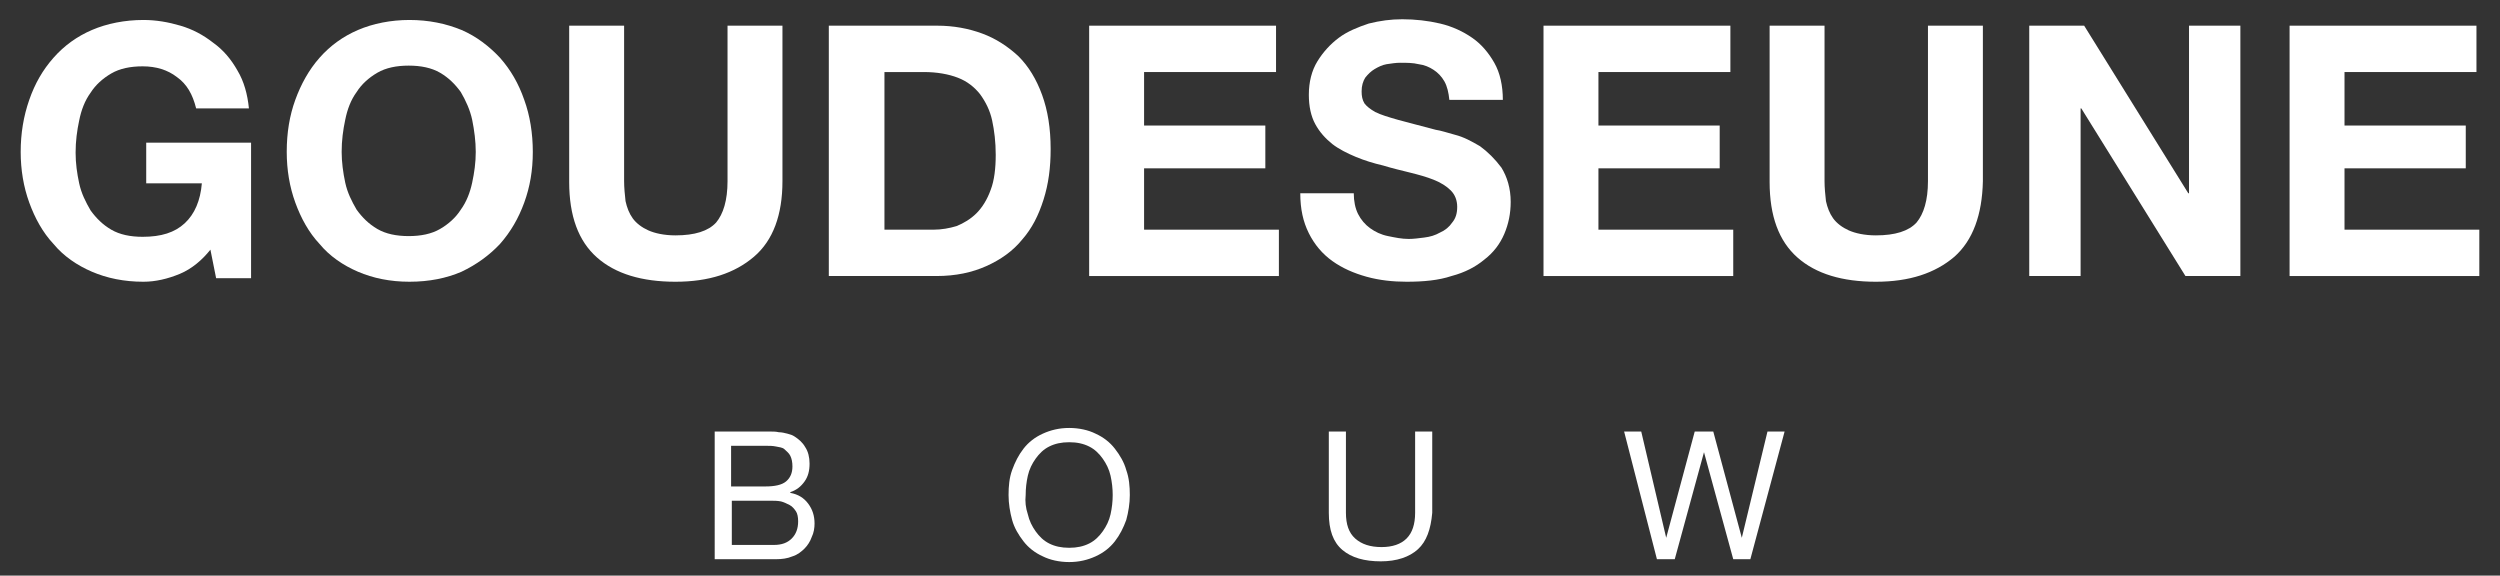
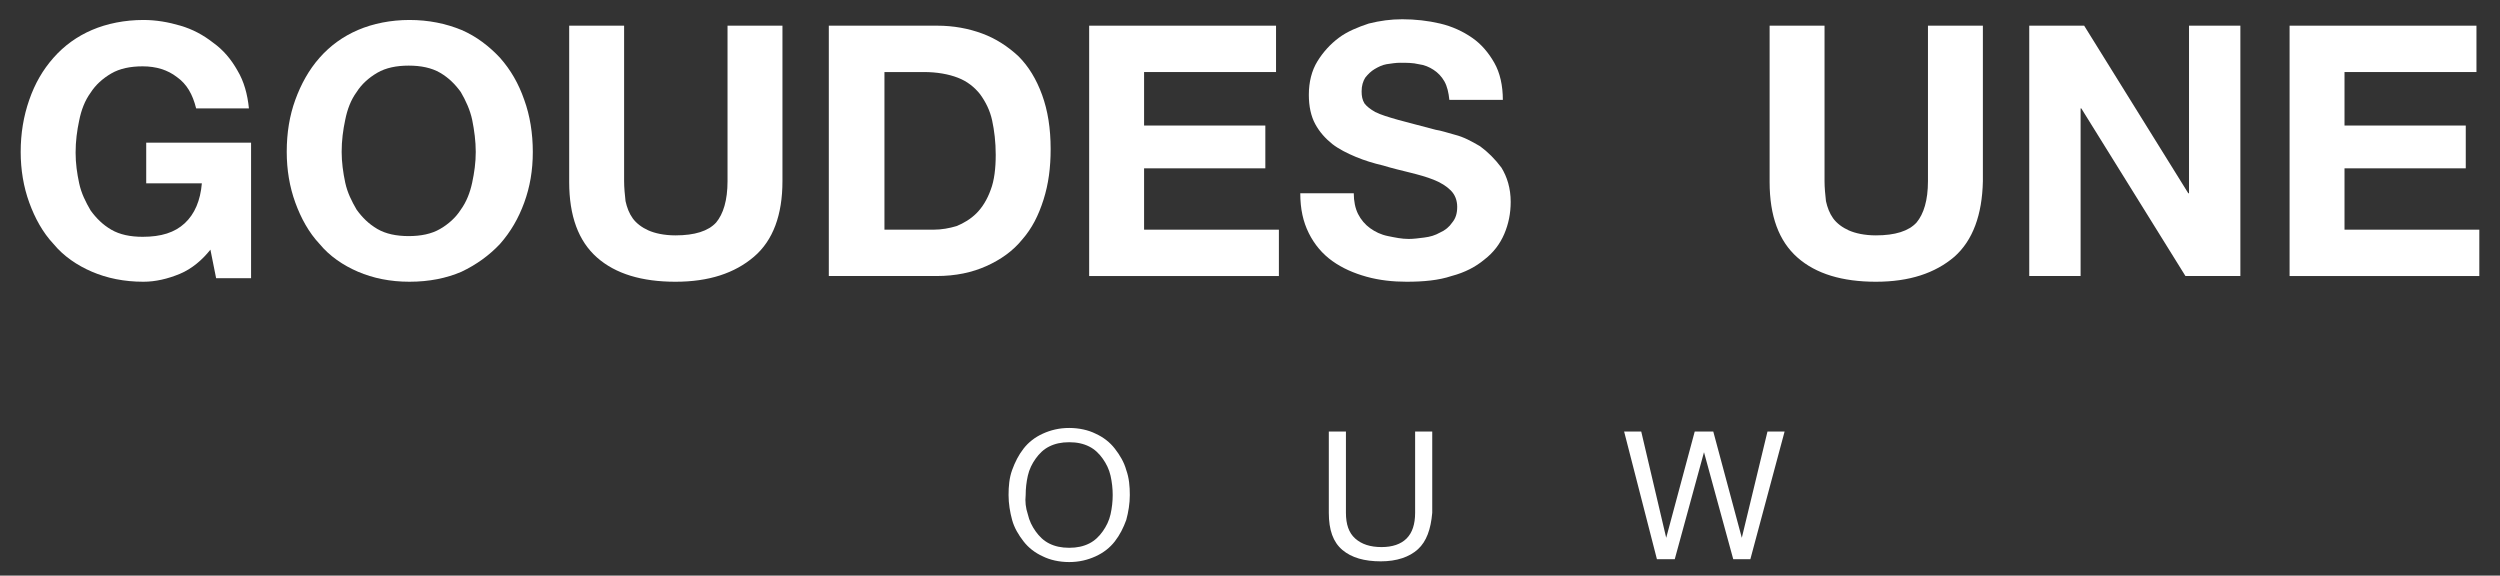
<svg xmlns="http://www.w3.org/2000/svg" version="1.1" id="Laag_1" x="0px" y="0px" viewBox="0 0 350.5 80.7" style="enable-background:new 0 0 350.5 80.7;" xml:space="preserve">
  <rect x="0" y="0" width="350.5" height="80.7" fill="#333333" stroke="none" />
  <style type="text/css">
	.st0{fill:#FFFFFF;}
</style>
  <g>
    <g>
      <path class="st0" d="M25.2,38.4c-1.7,0.7-3.4,1.1-5.1,1.1c-2.7,0-5.1-0.5-7.2-1.4c-2.1-0.9-4-2.2-5.4-3.9    c-1.5-1.6-2.6-3.6-3.4-5.8s-1.2-4.6-1.2-7.1c0-2.6,0.4-5,1.2-7.3C4.9,11.7,6,9.8,7.5,8.1c1.5-1.7,3.3-3,5.4-3.9    c2.1-0.9,4.6-1.4,7.2-1.4c1.8,0,3.5,0.3,5.2,0.8c1.7,0.5,3.2,1.3,4.6,2.4c1.4,1,2.5,2.3,3.4,3.9c0.9,1.5,1.4,3.3,1.6,5.3h-7.4    c-0.5-2-1.3-3.4-2.7-4.4c-1.3-1-2.9-1.5-4.8-1.5c-1.7,0-3.2,0.3-4.4,1c-1.2,0.7-2.2,1.6-2.9,2.7c-0.8,1.1-1.3,2.4-1.6,3.9    c-0.3,1.4-0.5,2.9-0.5,4.5c0,1.5,0.2,2.9,0.5,4.3c0.3,1.4,0.9,2.6,1.6,3.8c0.8,1.1,1.7,2,2.9,2.7c1.2,0.7,2.7,1,4.4,1    c2.6,0,4.5-0.6,5.9-1.9c1.4-1.3,2.2-3.2,2.4-5.6h-7.8v-5.7h14.7v19h-4.9l-0.8-4C28.4,36.4,26.9,37.7,25.2,38.4z" />
      <path class="st0" d="M41.4,14c0.8-2.2,1.9-4.2,3.4-5.9c1.5-1.7,3.3-3,5.4-3.9c2.1-0.9,4.6-1.4,7.2-1.4c2.7,0,5.1,0.5,7.3,1.4    c2.1,0.9,3.9,2.3,5.4,3.9c1.5,1.7,2.6,3.6,3.4,5.9c0.8,2.2,1.2,4.7,1.2,7.3c0,2.6-0.4,4.9-1.2,7.1c-0.8,2.2-1.9,4.1-3.4,5.8    c-1.5,1.6-3.3,2.9-5.4,3.9c-2.1,0.9-4.5,1.4-7.3,1.4c-2.7,0-5.1-0.5-7.2-1.4c-2.1-0.9-4-2.2-5.4-3.9c-1.5-1.6-2.6-3.6-3.4-5.8    s-1.2-4.6-1.2-7.1C40.2,18.6,40.6,16.2,41.4,14z M48.4,25.6c0.3,1.4,0.9,2.6,1.6,3.8c0.8,1.1,1.7,2,2.9,2.7c1.2,0.7,2.7,1,4.4,1    c1.7,0,3.2-0.3,4.4-1c1.2-0.7,2.2-1.6,2.9-2.7c0.8-1.1,1.3-2.4,1.6-3.8c0.3-1.4,0.5-2.8,0.5-4.3c0-1.5-0.2-3-0.5-4.5    c-0.3-1.4-0.9-2.7-1.6-3.9c-0.8-1.1-1.7-2-2.9-2.7c-1.2-0.7-2.7-1-4.4-1c-1.7,0-3.2,0.3-4.4,1c-1.2,0.7-2.2,1.6-2.9,2.7    c-0.8,1.1-1.3,2.4-1.6,3.9c-0.3,1.4-0.5,2.9-0.5,4.5C47.9,22.7,48.1,24.2,48.4,25.6z" />
      <path class="st0" d="M105.7,36c-2.7,2.3-6.3,3.5-11,3.5c-4.7,0-8.4-1.1-11-3.4c-2.6-2.3-3.9-5.8-3.9-10.6V3.6h7.7v21.8    c0,0.9,0.1,1.9,0.2,2.8c0.2,0.9,0.5,1.7,1,2.4c0.5,0.7,1.3,1.3,2.2,1.7c0.9,0.4,2.2,0.7,3.8,0.7c2.7,0,4.6-0.6,5.7-1.8    c1-1.2,1.6-3.1,1.6-5.8V3.6h7.7v21.8C109.7,30.1,108.4,33.7,105.7,36z" />
      <path class="st0" d="M131.4,3.6c2.3,0,4.4,0.4,6.3,1.1c1.9,0.7,3.6,1.8,5.1,3.2c1.4,1.4,2.5,3.2,3.3,5.4c0.8,2.2,1.2,4.7,1.2,7.6    c0,2.6-0.3,4.9-1,7.1c-0.7,2.2-1.6,4-3,5.6c-1.3,1.6-3,2.8-5,3.7c-2,0.9-4.3,1.4-7,1.4h-15.1V3.6H131.4z M130.9,32.2    c1.1,0,2.2-0.2,3.2-0.5c1-0.4,2-1,2.8-1.8c0.8-0.8,1.5-1.9,2-3.3c0.5-1.3,0.7-3,0.7-4.9c0-1.8-0.2-3.4-0.5-4.8s-0.9-2.6-1.7-3.7    c-0.8-1-1.8-1.8-3.1-2.3c-1.3-0.5-2.9-0.8-4.8-0.8H124v22.1H130.9z" />
      <path class="st0" d="M178.9,3.6v6.5h-18.5v7.5h17v6h-17v8.6h18.9v6.5h-26.6V3.6H178.9z" />
      <path class="st0" d="M190.4,30c0.4,0.8,1,1.5,1.7,2c0.7,0.5,1.5,0.9,2.5,1.1s1.9,0.4,2.9,0.4c0.7,0,1.4-0.1,2.2-0.2    c0.8-0.1,1.5-0.3,2.2-0.7c0.7-0.3,1.3-0.8,1.7-1.4c0.5-0.6,0.7-1.3,0.7-2.2c0-0.9-0.3-1.7-0.9-2.3c-0.6-0.6-1.4-1.1-2.4-1.5    c-1-0.4-2.1-0.7-3.3-1c-1.2-0.3-2.5-0.6-3.8-1c-1.3-0.3-2.6-0.7-3.8-1.2c-1.2-0.5-2.4-1.1-3.3-1.8c-1-0.8-1.8-1.7-2.4-2.8    c-0.6-1.1-0.9-2.5-0.9-4.1c0-1.8,0.4-3.4,1.2-4.7c0.8-1.3,1.8-2.4,3-3.3c1.2-0.9,2.7-1.5,4.2-2c1.6-0.4,3.1-0.6,4.7-0.6    c1.8,0,3.6,0.2,5.3,0.6c1.7,0.4,3.2,1.1,4.5,2c1.3,0.9,2.3,2.1,3.1,3.5c0.8,1.4,1.2,3.2,1.2,5.2h-7.5c-0.1-1-0.3-1.9-0.7-2.6    c-0.4-0.7-0.9-1.2-1.5-1.6c-0.6-0.4-1.3-0.7-2.1-0.8c-0.8-0.2-1.7-0.2-2.6-0.2c-0.6,0-1.2,0.1-1.9,0.2c-0.6,0.1-1.2,0.4-1.7,0.7    c-0.5,0.3-0.9,0.7-1.3,1.2c-0.3,0.5-0.5,1.1-0.5,1.9c0,0.7,0.1,1.2,0.4,1.7c0.3,0.4,0.8,0.8,1.5,1.2c0.8,0.4,1.8,0.7,3.2,1.1    c1.4,0.4,3.1,0.8,5.3,1.4c0.7,0.1,1.6,0.4,2.7,0.7c1.2,0.3,2.3,0.9,3.5,1.6c1.1,0.8,2.1,1.8,3,3c0.8,1.3,1.3,2.9,1.3,4.8    c0,1.6-0.3,3.1-0.9,4.5c-0.6,1.4-1.5,2.6-2.8,3.6c-1.2,1-2.7,1.8-4.6,2.3c-1.8,0.6-3.9,0.8-6.3,0.8c-1.9,0-3.8-0.2-5.6-0.7    s-3.4-1.2-4.8-2.2c-1.4-1-2.5-2.3-3.3-3.9c-0.8-1.6-1.2-3.4-1.2-5.6h7.5C189.8,28.2,190,29.2,190.4,30z" />
-       <path class="st0" d="M242.6,3.6v6.5h-18.5v7.5h17v6h-17v8.6H243v6.5h-26.6V3.6H242.6z" />
      <path class="st0" d="M274,36c-2.7,2.3-6.3,3.5-11,3.5c-4.7,0-8.4-1.1-11-3.4c-2.6-2.3-3.9-5.8-3.9-10.6V3.6h7.7v21.8    c0,0.9,0.1,1.9,0.2,2.8c0.2,0.9,0.5,1.7,1,2.4c0.5,0.7,1.3,1.3,2.2,1.7s2.2,0.7,3.8,0.7c2.7,0,4.6-0.6,5.7-1.8    c1-1.2,1.6-3.1,1.6-5.8V3.6h7.7v21.8C277.9,30.1,276.6,33.7,274,36z" />
-       <path class="st0" d="M292.2,3.6l14.6,23.5h0.1V3.6h7.2v35.1h-7.7l-14.6-23.5h-0.1v23.5h-7.2V3.6H292.2z" />
+       <path class="st0" d="M292.2,3.6l14.6,23.5h0.1V3.6h7.2v35.1h-7.7l-14.6-23.5h-0.1v23.5h-7.2V3.6z" />
      <path class="st0" d="M347.2,3.6v6.5h-18.5v7.5h17v6h-17v8.6h18.9v6.5h-26.6V3.6H347.2z" />
    </g>
    <g>
-       <path class="st0" d="M106.7,60.5c0.4,0,0.8,0,1.2,0c0.4,0,0.9,0,1.3,0.1c0.4,0,0.8,0.1,1.2,0.2c0.4,0.1,0.7,0.2,1,0.4    c0.6,0.4,1.1,0.8,1.5,1.5c0.4,0.6,0.6,1.4,0.6,2.3c0,1-0.2,1.8-0.7,2.5c-0.5,0.7-1.1,1.2-2,1.5v0.1c1.1,0.2,1.9,0.7,2.5,1.5    c0.6,0.8,0.9,1.7,0.9,2.8c0,0.6-0.1,1.3-0.4,1.9c-0.2,0.6-0.6,1.2-1,1.6s-1,0.9-1.7,1.1c-0.7,0.3-1.5,0.4-2.3,0.4h-8.6V60.5H106.7    z M107.3,68.2c1.3,0,2.3-0.2,2.9-0.7c0.6-0.5,0.9-1.2,0.9-2.1c0-0.6-0.1-1.1-0.3-1.5c-0.2-0.4-0.5-0.6-0.8-0.9s-0.8-0.3-1.2-0.4    c-0.5-0.1-0.9-0.1-1.5-0.1h-4.8v5.7H107.3z M108.5,76.4c1.1,0,1.9-0.3,2.5-0.9c0.6-0.6,0.9-1.4,0.9-2.4c0-0.6-0.1-1.1-0.3-1.4    s-0.5-0.7-0.9-0.9s-0.8-0.4-1.2-0.5c-0.5-0.1-1-0.1-1.5-0.1h-5.4v6.2H108.5z" />
      <path class="st0" d="M141.9,65.9c0.4-1.1,0.9-2.1,1.6-3c0.7-0.9,1.6-1.6,2.7-2.1c1.1-0.5,2.3-0.8,3.7-0.8c1.4,0,2.7,0.3,3.7,0.8    c1.1,0.5,2,1.2,2.7,2.1c0.7,0.9,1.3,1.9,1.6,3c0.4,1.1,0.5,2.3,0.5,3.5s-0.2,2.4-0.5,3.5c-0.4,1.1-0.9,2.1-1.6,3    c-0.7,0.9-1.6,1.6-2.7,2.1c-1.1,0.5-2.3,0.8-3.7,0.8c-1.4,0-2.7-0.3-3.7-0.8c-1.1-0.5-2-1.2-2.7-2.1c-0.7-0.9-1.3-1.9-1.6-3    s-0.5-2.3-0.5-3.5S141.5,67,141.9,65.9z M144.1,72.1c0.2,0.9,0.6,1.7,1.1,2.4c0.5,0.7,1.1,1.3,1.9,1.7c0.8,0.4,1.7,0.6,2.8,0.6    c1.1,0,2-0.2,2.8-0.6c0.8-0.4,1.4-1,1.9-1.7c0.5-0.7,0.9-1.5,1.1-2.4c0.2-0.9,0.3-1.8,0.3-2.7c0-0.9-0.1-1.8-0.3-2.7    c-0.2-0.9-0.6-1.7-1.1-2.4c-0.5-0.7-1.1-1.3-1.9-1.7c-0.8-0.4-1.7-0.6-2.8-0.6c-1.1,0-2,0.2-2.8,0.6c-0.8,0.4-1.4,1-1.9,1.7    c-0.5,0.7-0.9,1.5-1.1,2.4s-0.3,1.8-0.3,2.7C143.7,70.3,143.8,71.2,144.1,72.1z" />
      <path class="st0" d="M198.8,77c-1.2,1.1-3,1.7-5.2,1.7c-2.3,0-4.1-0.5-5.4-1.6c-1.3-1.1-1.9-2.8-1.9-5.2V60.5h2.4v11.4    c0,1.6,0.4,2.8,1.3,3.6s2.1,1.2,3.7,1.2c1.5,0,2.7-0.4,3.5-1.2c0.8-0.8,1.2-2,1.2-3.6V60.5h2.4v11.4C200.6,74.2,200,75.9,198.8,77    z" />
      <path class="st0" d="M243,78.4l-4.1-15h0l-4.1,15h-2.5l-4.6-17.9h2.4l3.5,14.9h0l4-14.9h2.6l4,14.9h0l3.6-14.9h2.4l-4.8,17.9H243z    " />
    </g>
  </g>
</svg>